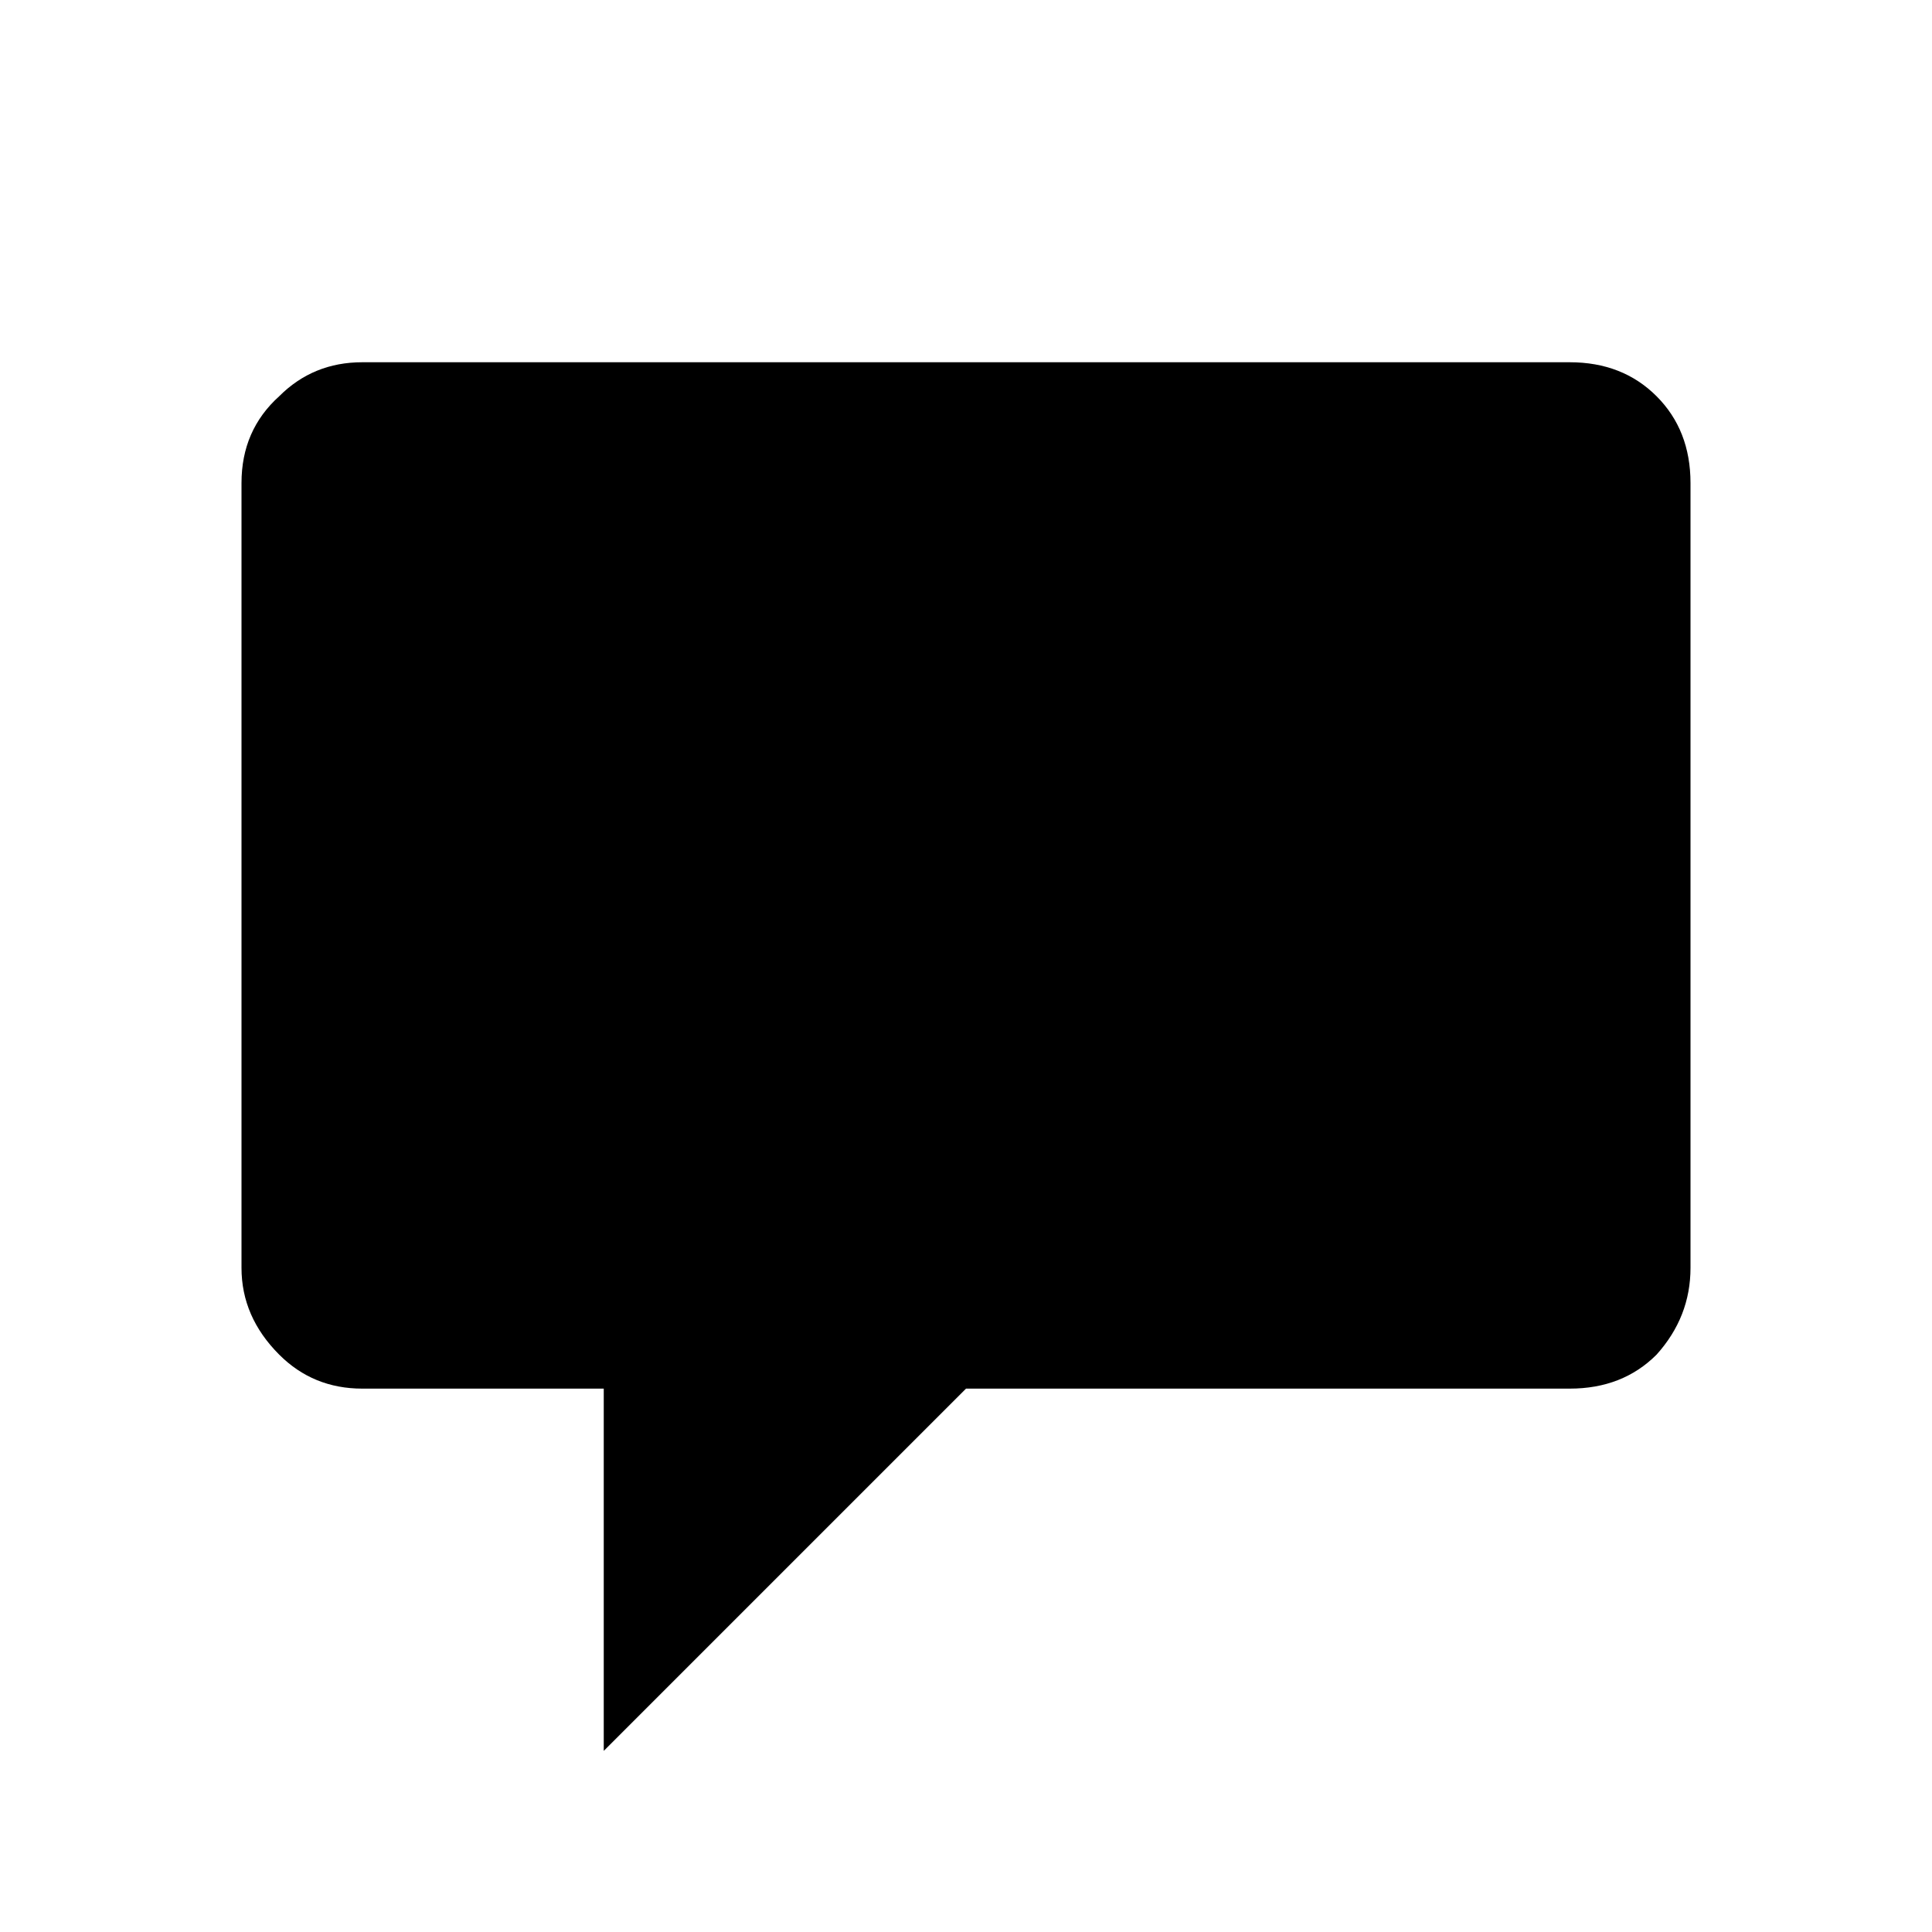
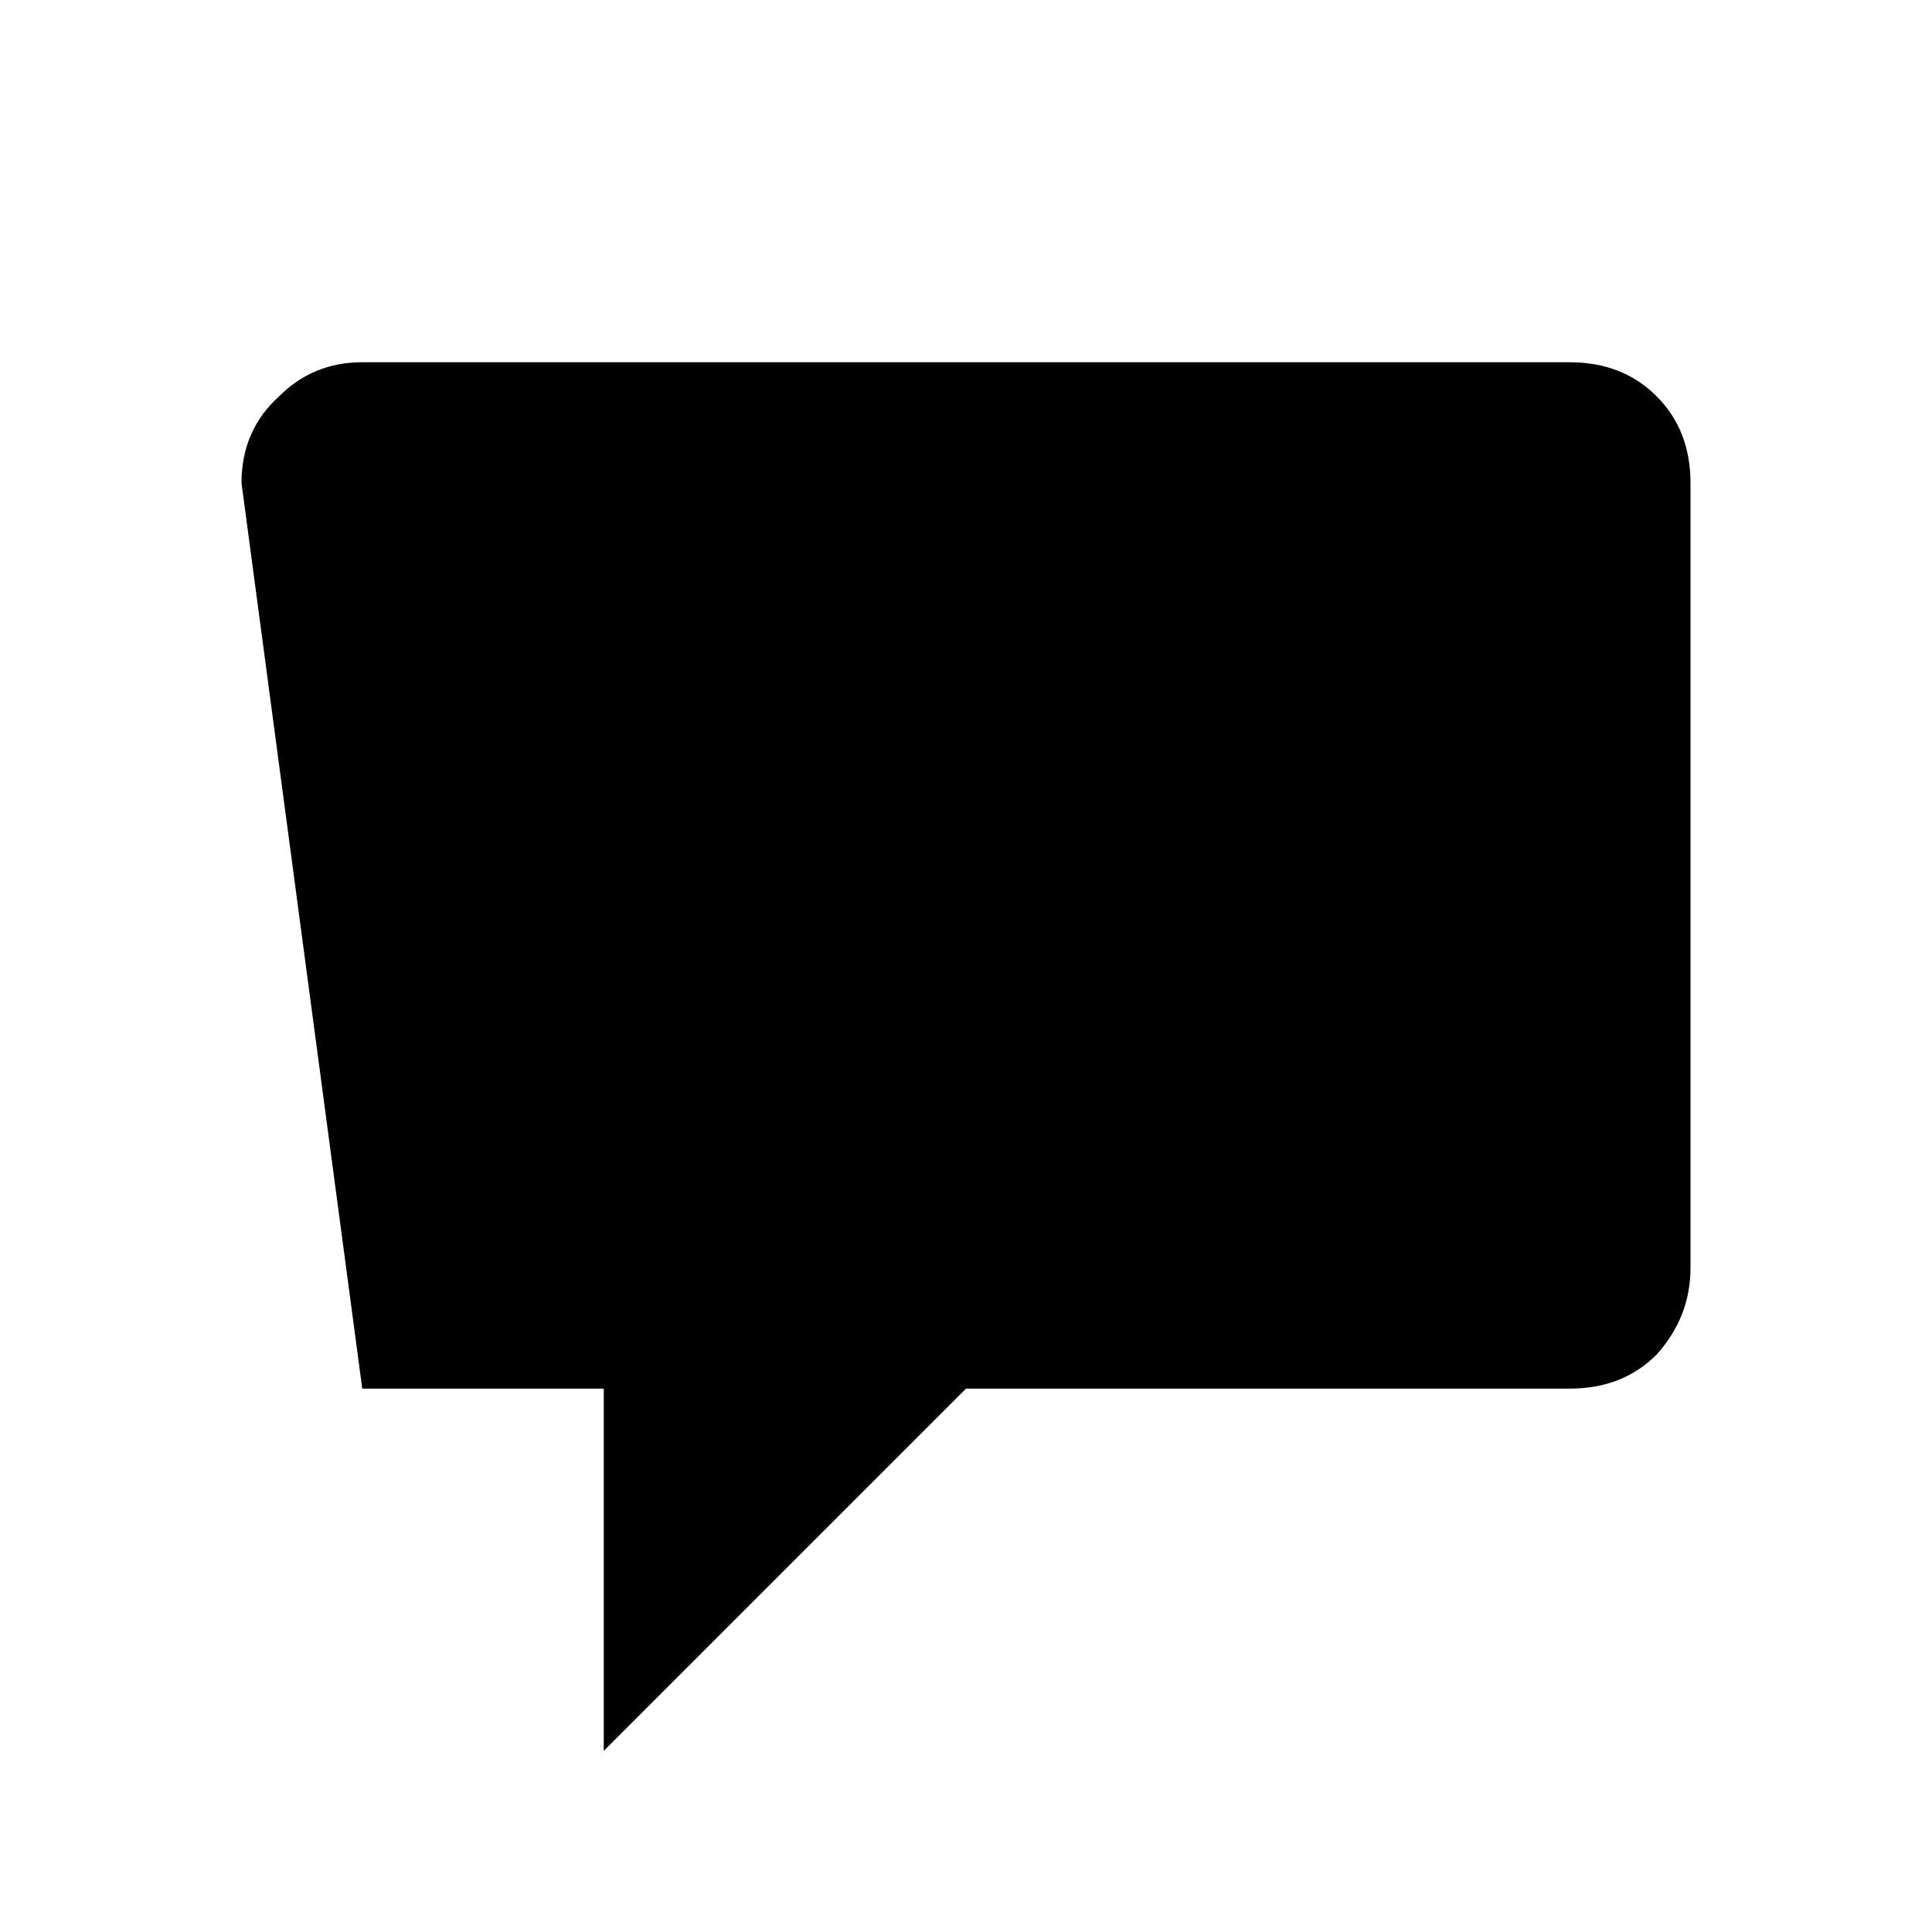
<svg xmlns="http://www.w3.org/2000/svg" fill="#000000" width="800px" height="800px" viewBox="0 0 512 512">
  <title>chat</title>
-   <path d="M96 368Q83 368 74 359 64 349 64 336L64 128Q64 114 74 105 83 96 96 96L416 96Q430 96 439 105 448 114 448 128L448 336Q448 349 439 359 430 368 416 368L256 368 160 464 160 368 96 368Z" />
+   <path d="M96 368L64 128Q64 114 74 105 83 96 96 96L416 96Q430 96 439 105 448 114 448 128L448 336Q448 349 439 359 430 368 416 368L256 368 160 464 160 368 96 368Z" />
</svg>